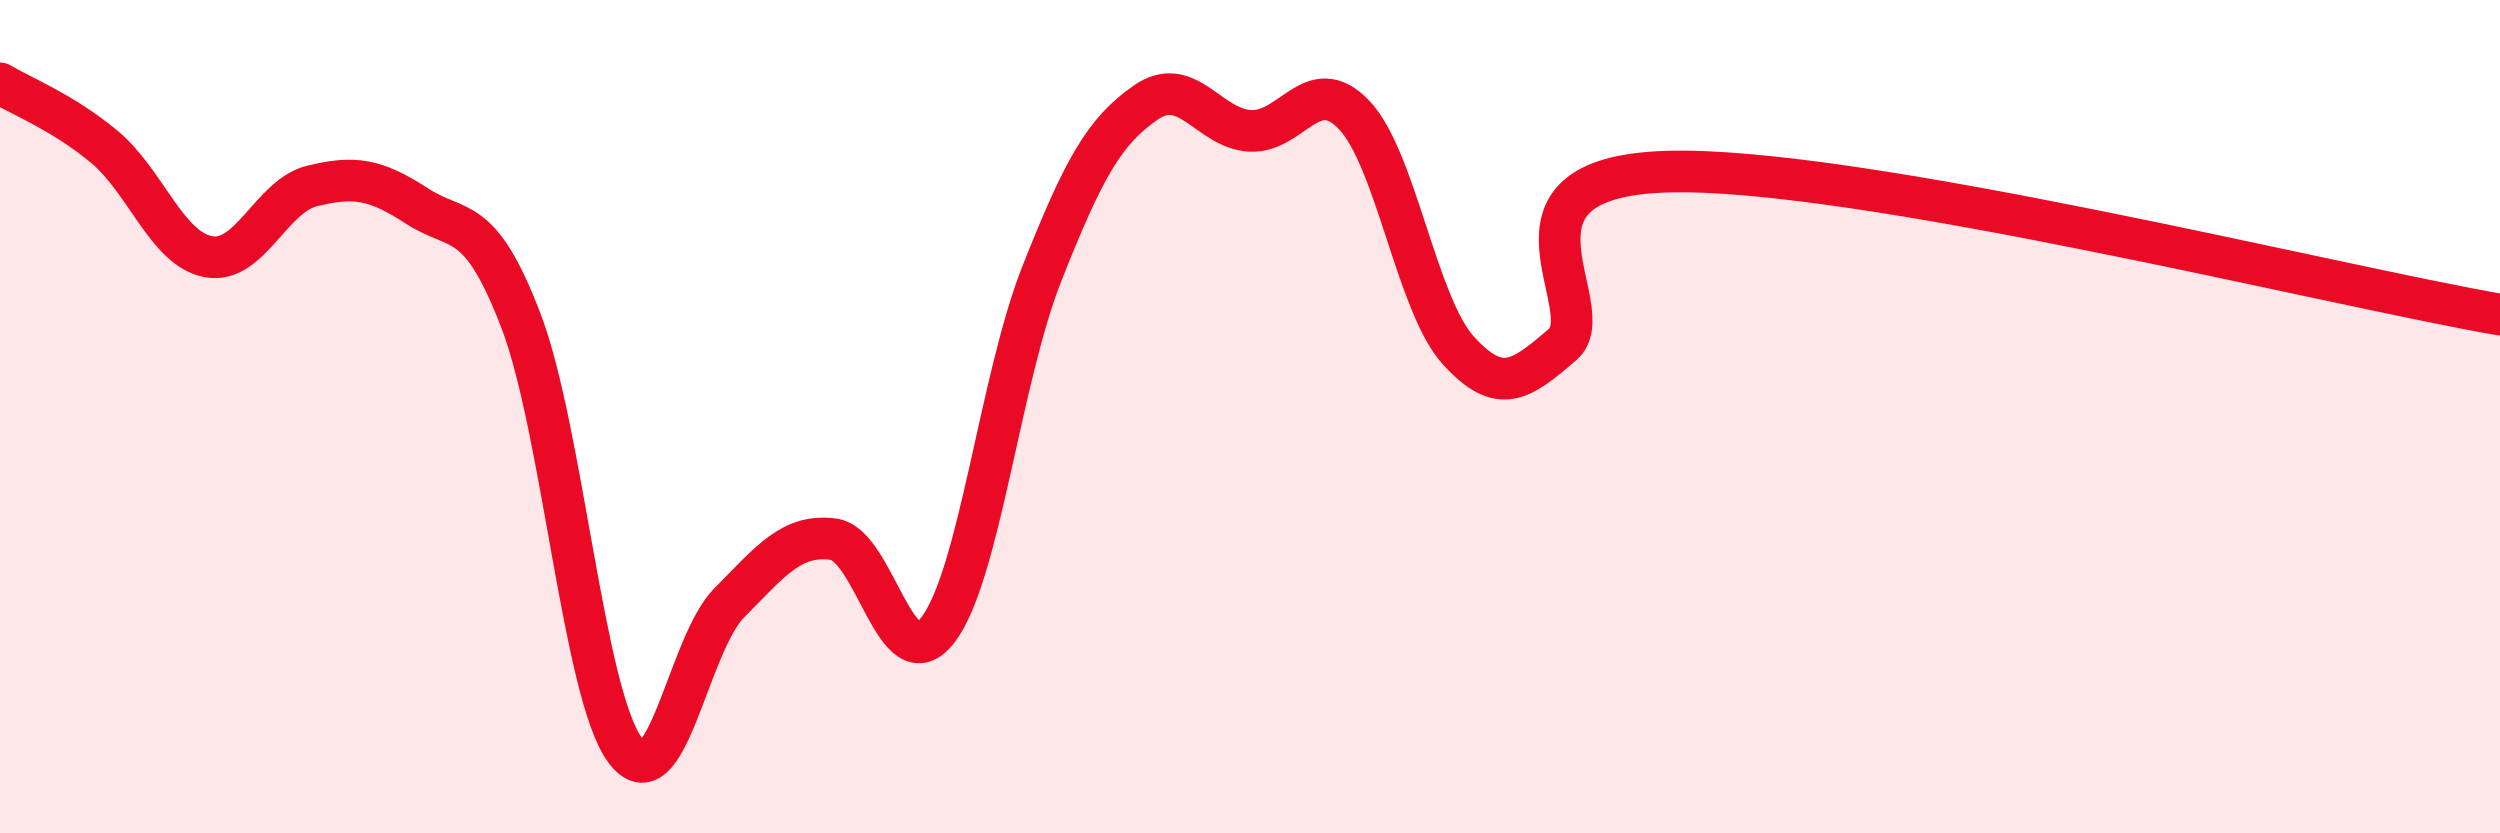
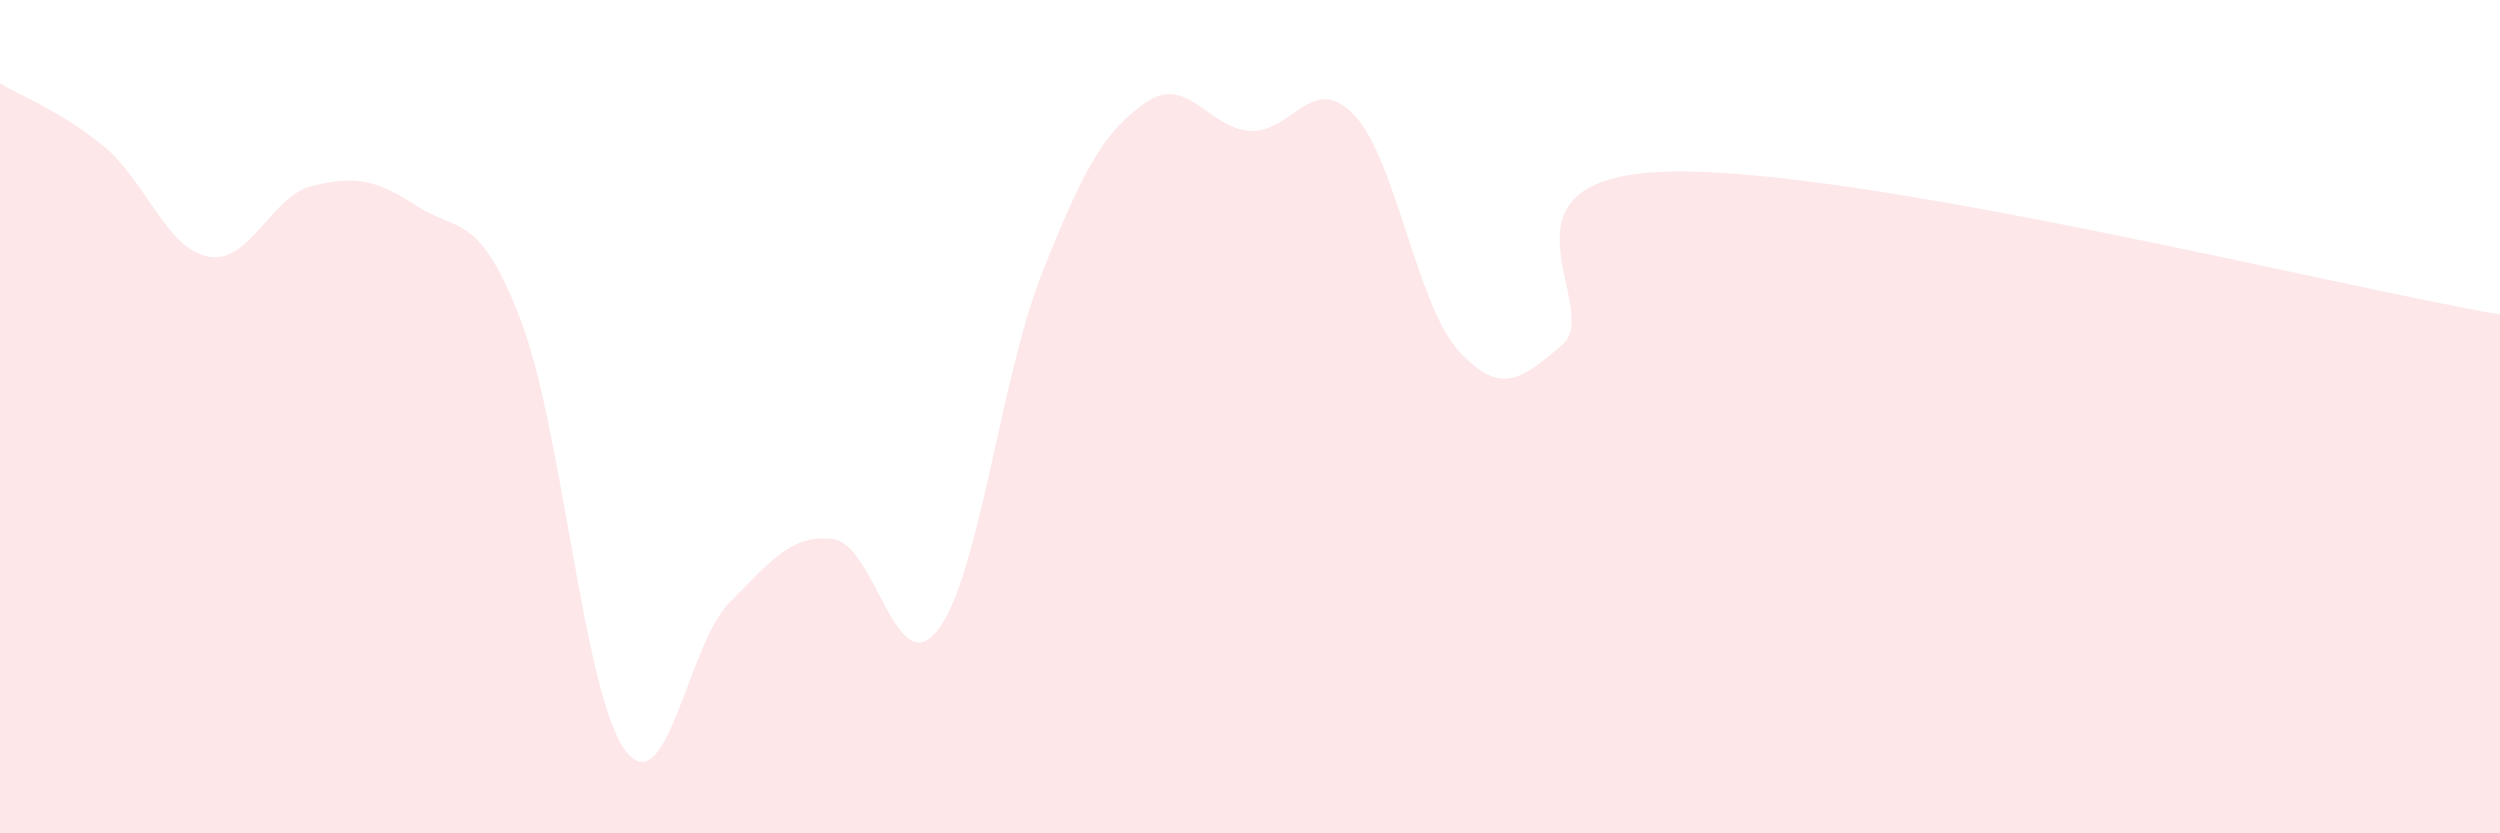
<svg xmlns="http://www.w3.org/2000/svg" width="60" height="20" viewBox="0 0 60 20">
  <path d="M 0,2 C 0.5,2.3 1.5,2.69 2.5,3.52 C 3.5,4.35 4,5.97 5,6.16 C 6,6.35 6.5,4.7 7.5,4.46 C 8.5,4.22 9,4.29 10,4.94 C 11,5.59 11.5,5.08 12.5,7.69 C 13.5,10.3 14,16.64 15,18 C 16,19.36 16.5,15.48 17.5,14.47 C 18.5,13.46 19,12.81 20,12.94 C 21,13.07 21.5,16.4 22.5,15.13 C 23.5,13.86 24,9.11 25,6.58 C 26,4.05 26.5,3.15 27.5,2.46 C 28.5,1.77 29,3.08 30,3.14 C 31,3.2 31.5,1.71 32.5,2.76 C 33.5,3.81 34,7.31 35,8.41 C 36,9.51 36.5,9.13 37.5,8.27 C 38.5,7.41 35.5,4.26 40,4.12 C 44.5,3.98 56,6.86 60,7.55L60 20L0 20Z" fill="#EB0A25" opacity="0.1" stroke-linecap="round" stroke-linejoin="round" />
-   <path d="M 0,2 C 0.5,2.3 1.5,2.69 2.5,3.52 C 3.5,4.35 4,5.97 5,6.16 C 6,6.35 6.5,4.7 7.5,4.46 C 8.5,4.22 9,4.29 10,4.94 C 11,5.59 11.5,5.08 12.5,7.69 C 13.5,10.3 14,16.64 15,18 C 16,19.36 16.5,15.48 17.5,14.47 C 18.5,13.46 19,12.81 20,12.94 C 21,13.07 21.5,16.4 22.5,15.13 C 23.5,13.86 24,9.11 25,6.58 C 26,4.05 26.5,3.15 27.5,2.46 C 28.5,1.77 29,3.08 30,3.14 C 31,3.2 31.5,1.71 32.5,2.76 C 33.5,3.81 34,7.31 35,8.41 C 36,9.51 36.5,9.13 37.5,8.27 C 38.5,7.41 35.5,4.26 40,4.12 C 44.5,3.98 56,6.86 60,7.55" stroke="#EB0A25" stroke-width="1" fill="none" stroke-linecap="round" stroke-linejoin="round" />
</svg>